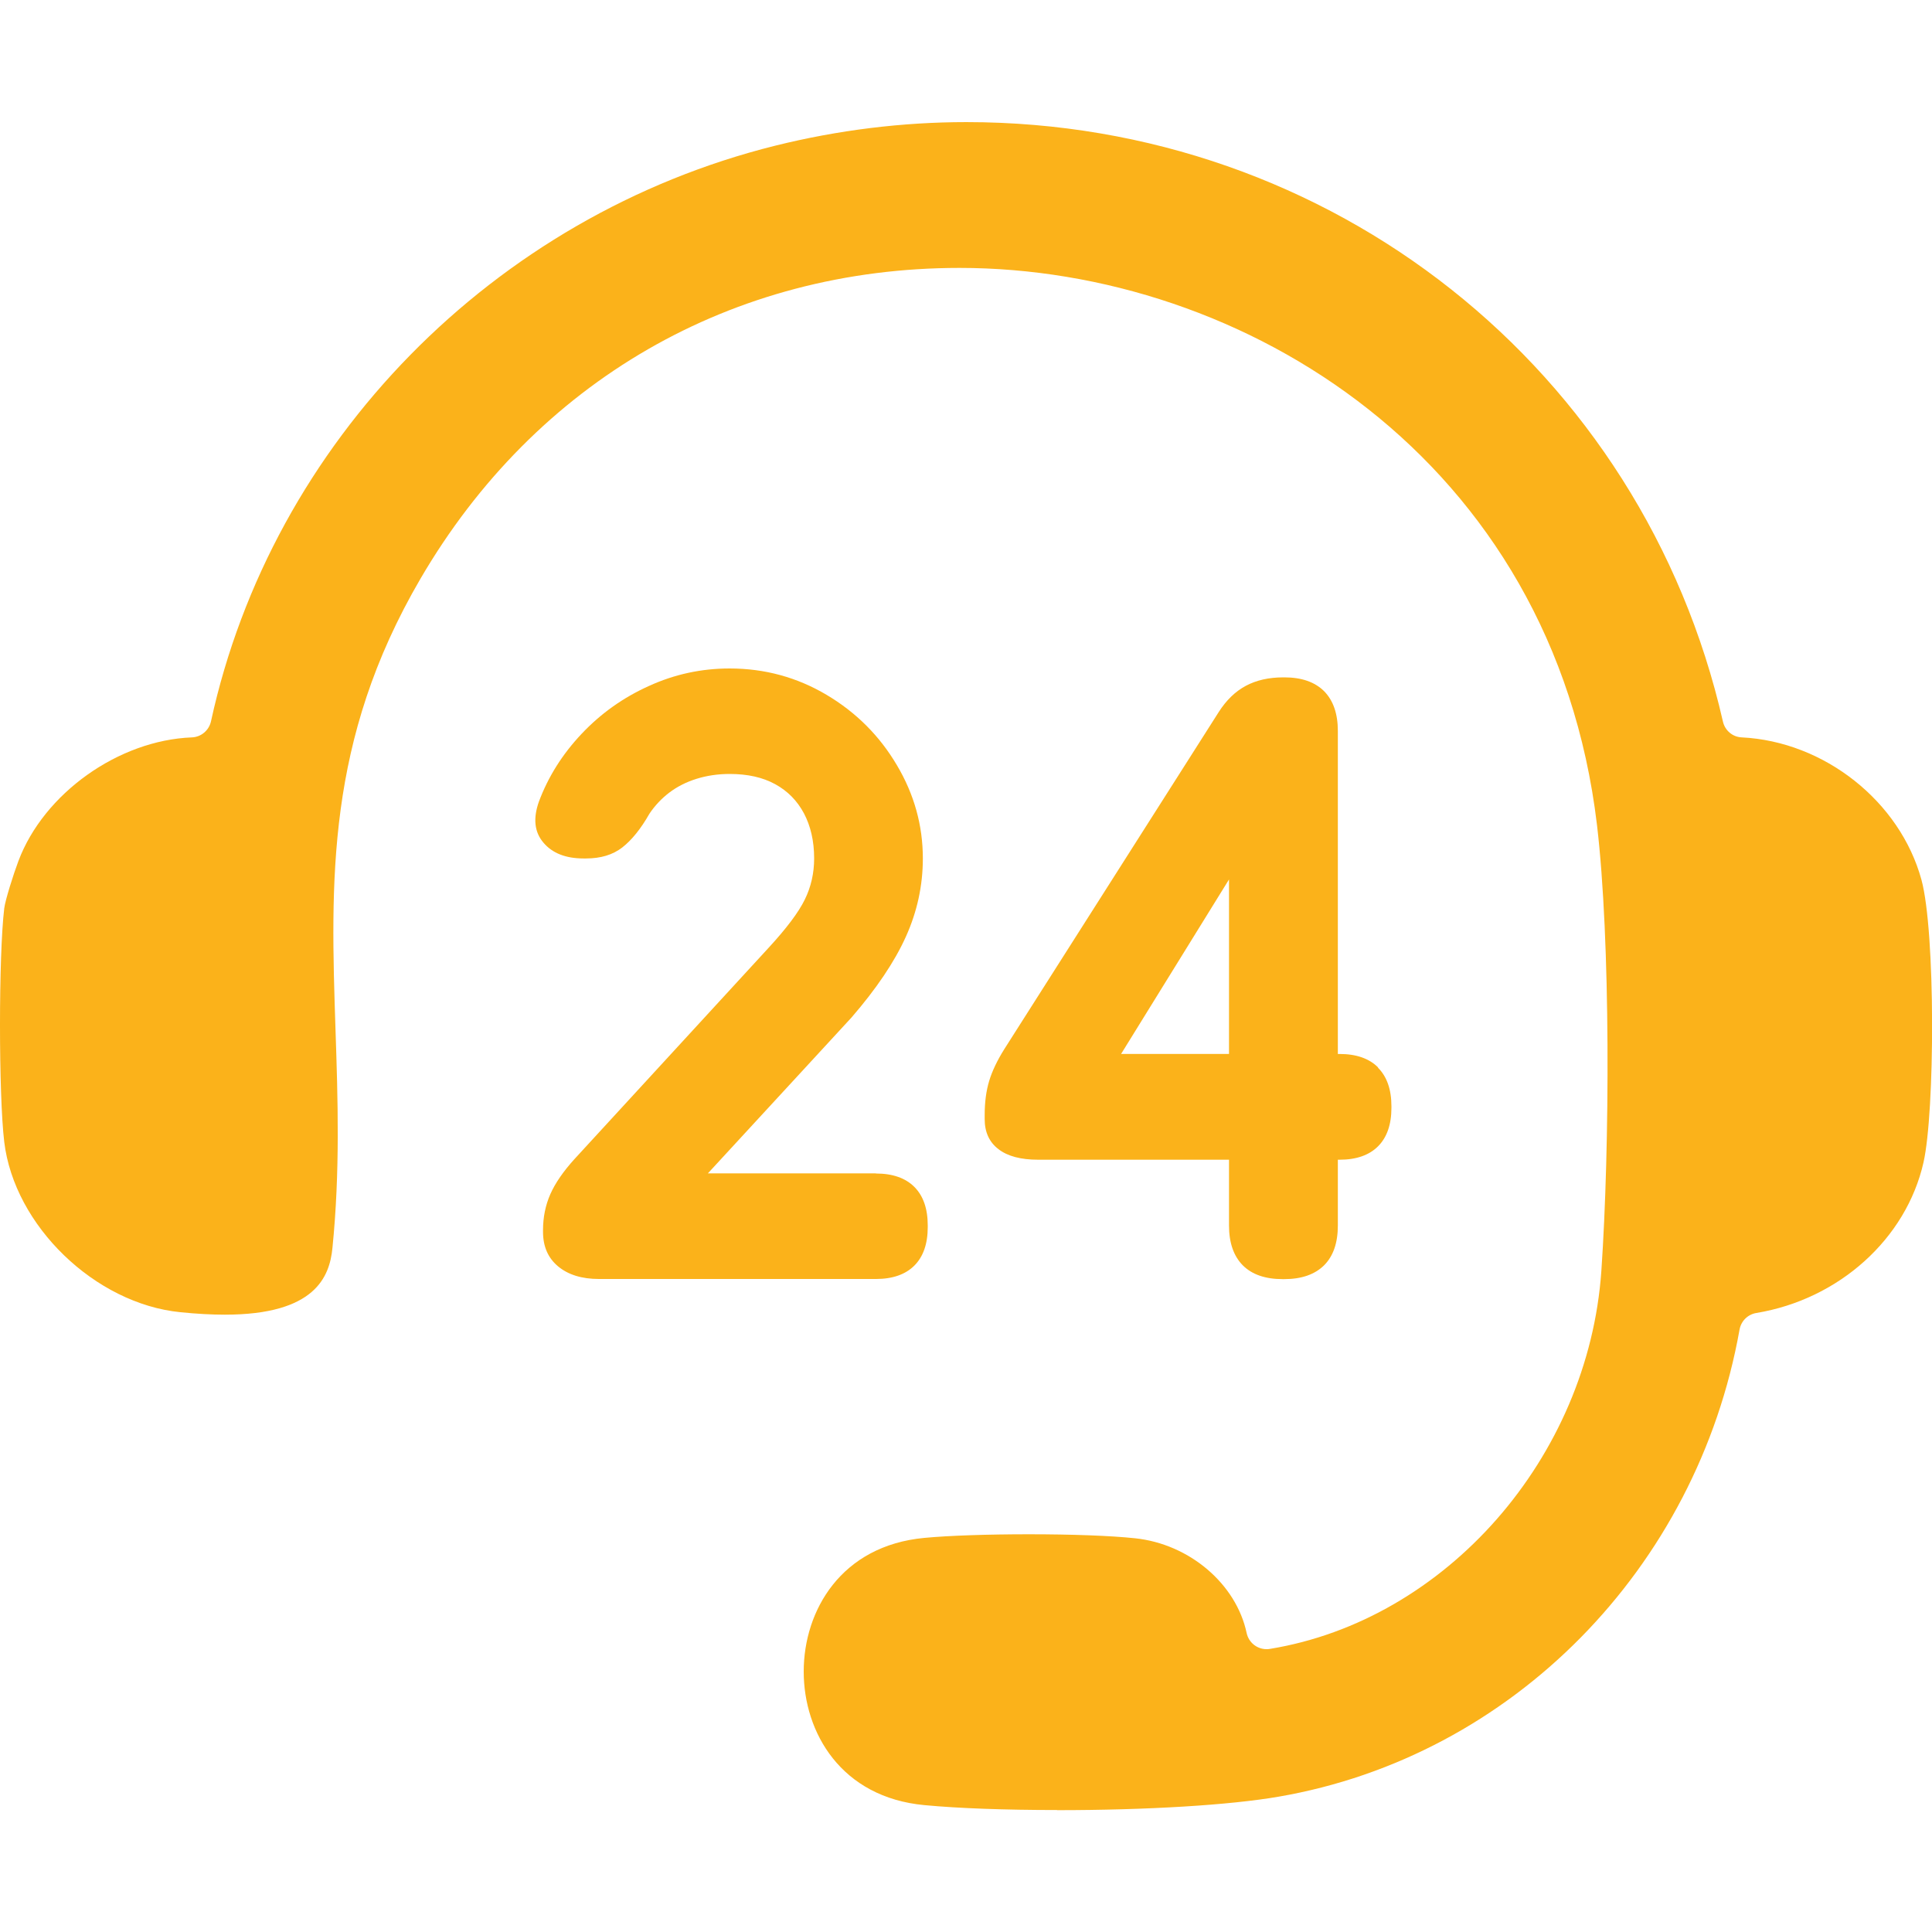
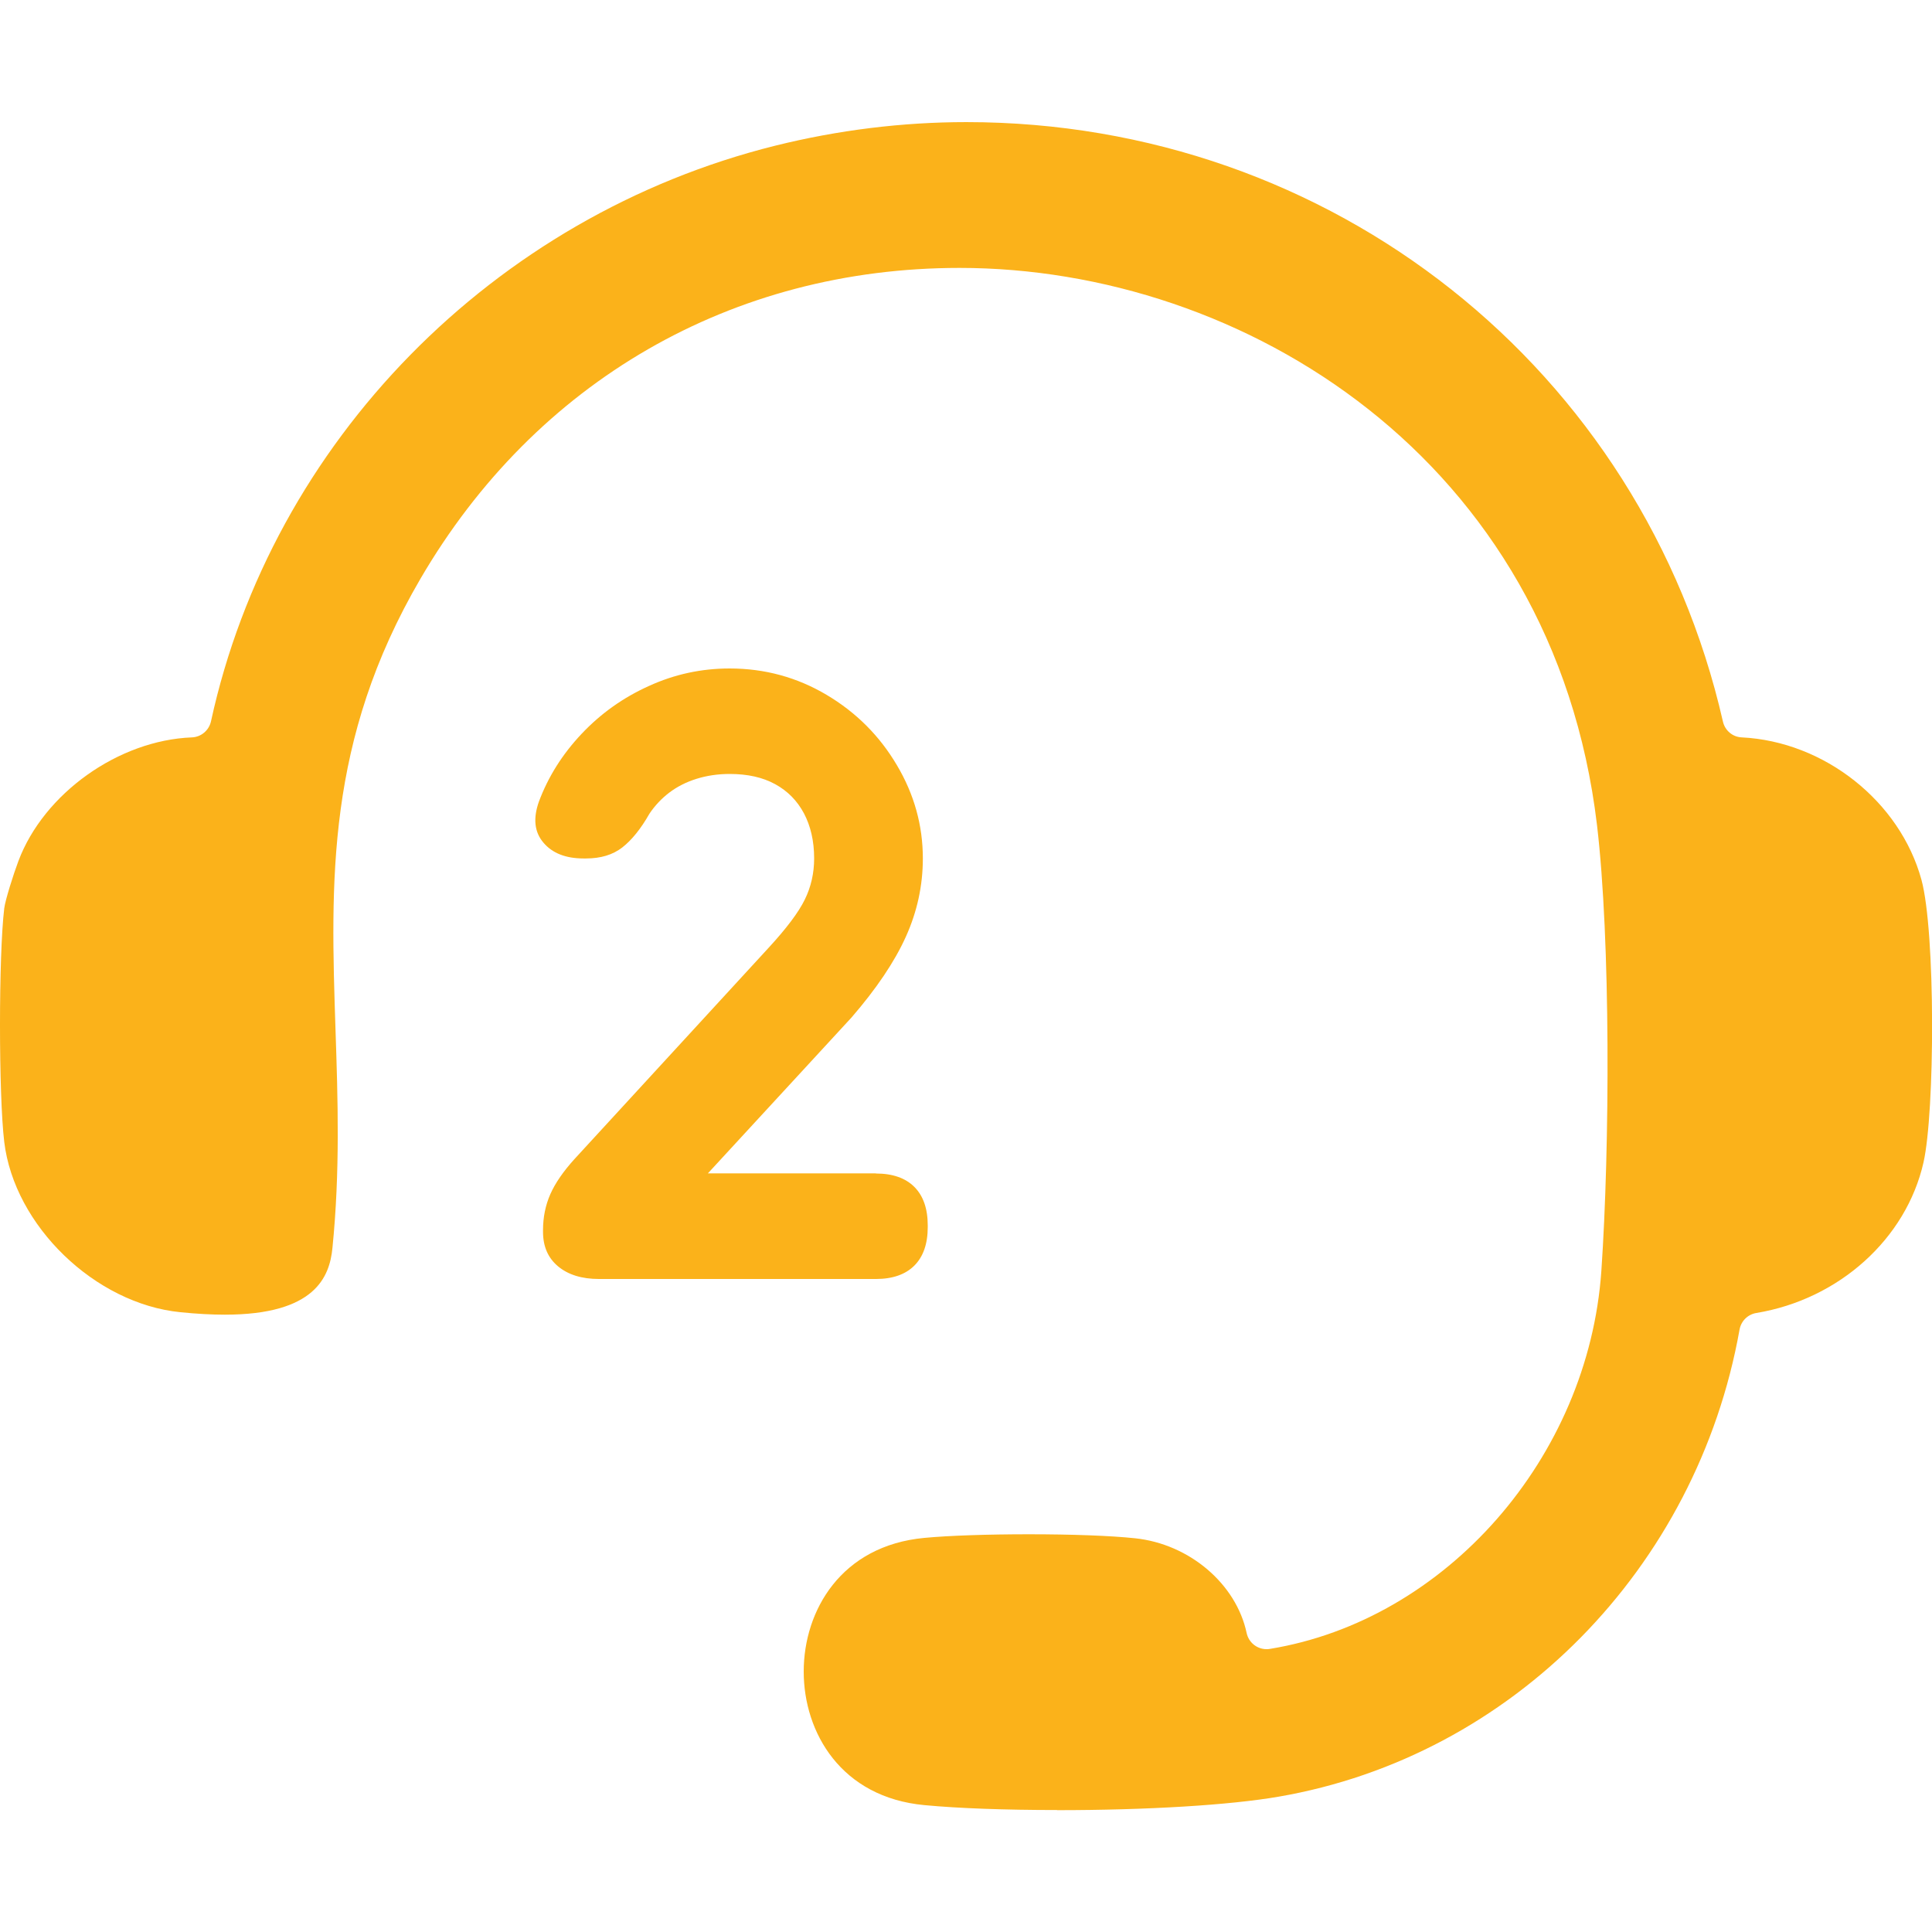
<svg xmlns="http://www.w3.org/2000/svg" id="Layer_2" data-name="Layer 2" viewBox="0 0 150 150">
  <defs>
    <style>
      .cls-1 {
        fill: #fbb21a;
      }

      .cls-2 {
        fill: none;
      }
    </style>
  </defs>
  <g id="Layer_1-2" data-name="Layer 1">
    <g>
      <g>
        <g>
          <path class="cls-1" d="M68,91.1h-13.04l11.15-12.1c1.93-2.23,3.34-4.32,4.22-6.27.88-1.95,1.32-3.98,1.32-6.08,0-2.56-.67-4.98-2.02-7.25-1.34-2.27-3.16-4.09-5.45-5.45-2.29-1.36-4.8-2.05-7.53-2.05-2.19,0-4.28.45-6.27,1.36-2,.9-3.74,2.14-5.23,3.72-1.49,1.58-2.59,3.33-3.31,5.26-.46,1.3-.35,2.36.35,3.18.69.82,1.73,1.23,3.12,1.23h.19c1.14,0,2.07-.28,2.81-.85.73-.57,1.44-1.44,2.11-2.62.42-.63.94-1.18,1.54-1.64.61-.46,1.31-.82,2.11-1.07.8-.25,1.66-.38,2.58-.38,1.39,0,2.56.26,3.53.79.97.53,1.71,1.28,2.24,2.27.52.99.79,2.15.79,3.5,0,1.13-.24,2.2-.72,3.18-.48.99-1.42,2.24-2.81,3.75l-15.06,16.39c-.88.97-1.51,1.88-1.89,2.74s-.57,1.8-.57,2.8v.13c0,1.14.39,2.03,1.17,2.68.78.65,1.84.98,3.18.98h21.49c1.3,0,2.3-.35,2.99-1.04s1.04-1.69,1.04-2.99v-.13c0-1.3-.35-2.3-1.04-2.99-.69-.69-1.69-1.04-2.99-1.04Z" />
-           <path class="cls-1" d="M106.99,82.87c-.69-.69-1.69-1.04-2.99-1.04h-.13v-25.08c0-1.34-.36-2.37-1.07-3.09-.72-.71-1.74-1.07-3.09-1.07h-.06c-1.14,0-2.11.22-2.93.66-.82.44-1.52,1.12-2.11,2.05l-16.64,26.16c-.55.88-.94,1.7-1.17,2.46-.23.76-.35,1.64-.35,2.65v.32c0,1.01.36,1.79,1.07,2.33.71.55,1.74.82,3.09.82h14.81v5.11c0,1.34.36,2.37,1.07,3.09.71.71,1.74,1.07,3.09,1.07h.13c1.34,0,2.37-.36,3.09-1.07.71-.71,1.07-1.74,1.07-3.09v-5.11h.13c1.3,0,2.3-.35,2.99-1.04.69-.69,1.04-1.69,1.04-2.99v-.12c0-1.3-.35-2.3-1.04-2.99ZM95.42,81.83h-8.38l8.38-13.55v13.55Z" />
        </g>
        <path class="cls-1" d="M82.07,140.53c-4,0-7.65-.13-10.29-.38-6.48-.6-9.38-5.64-9.38-10.37s2.9-9.78,9.38-10.38c1.91-.18,4.94-.28,8.1-.28,3.35,0,6.35.11,8.24.31,4.22.44,7.86,3.54,8.67,7.36.16.74.81,1.25,1.54,1.25.08,0,.17,0,.26-.02,13.67-2.23,24.74-14.85,25.74-29.36.66-9.68.72-25.66-.34-34.61-3.38-28.4-27.45-43.25-49.49-43.25-17.65,0-32.91,8.8-41.86,24.14-7.34,12.57-6.97,23.48-6.59,35.03.18,5.39.36,10.96-.24,16.93-.22,2.22-1.33,5.17-8.35,5.17-1.03,0-2.16-.06-3.45-.19-6.64-.66-12.9-6.72-13.68-13.22-.44-3.65-.44-14.5,0-18.14.08-.64.71-2.64,1.1-3.67,1.97-5.25,7.77-9.38,13.47-9.6.72-.03,1.32-.54,1.48-1.24,4.73-21.71,21.93-39.25,43.81-44.7,4.87-1.21,9.87-1.83,14.84-1.83,28.34,0,52.49,19.14,58.74,46.55.16.69.75,1.19,1.46,1.22,6.41.32,12.28,4.96,13.95,11.05,1.1,4.03,1.05,18.03.16,21.95-1.34,5.93-6.56,10.63-12.98,11.69-.66.11-1.18.62-1.3,1.28-3.31,18.57-17.68,33.15-35.77,36.27-3.8.66-10.24,1.05-17.22,1.05Z" />
      </g>
      <rect class="cls-2" x="0" width="150" height="150" />
    </g>
  </g>
</svg>